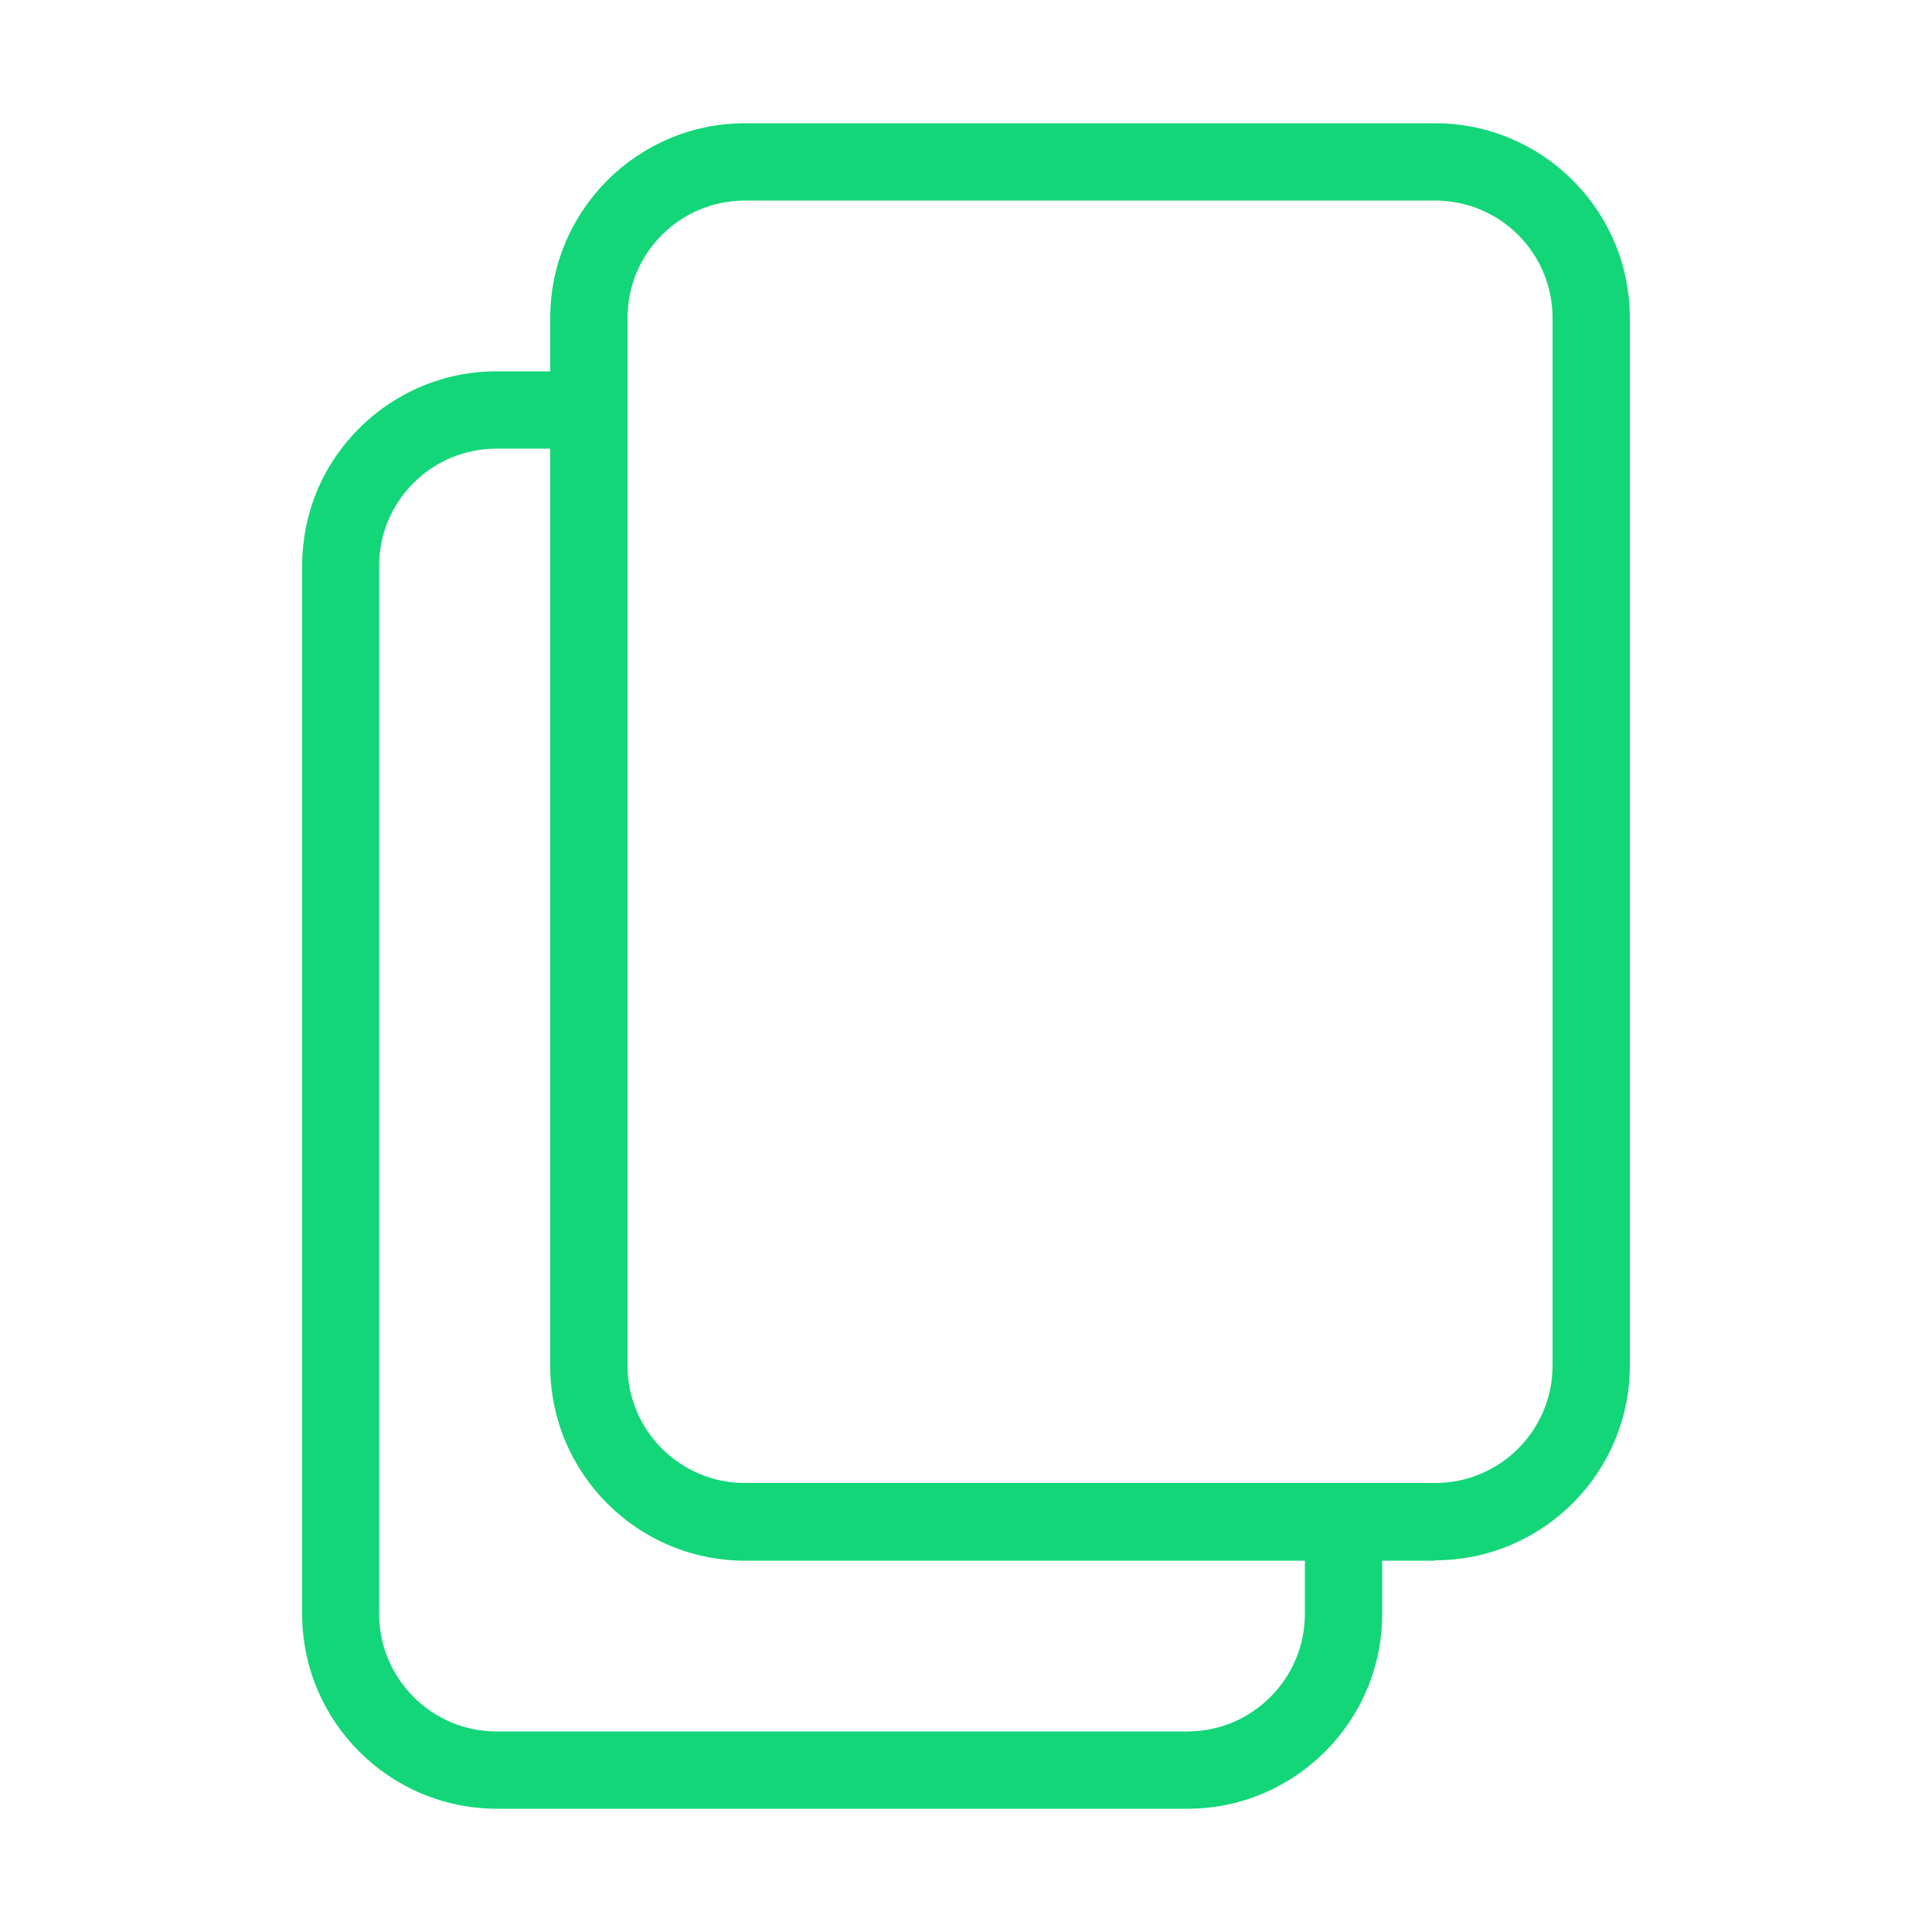
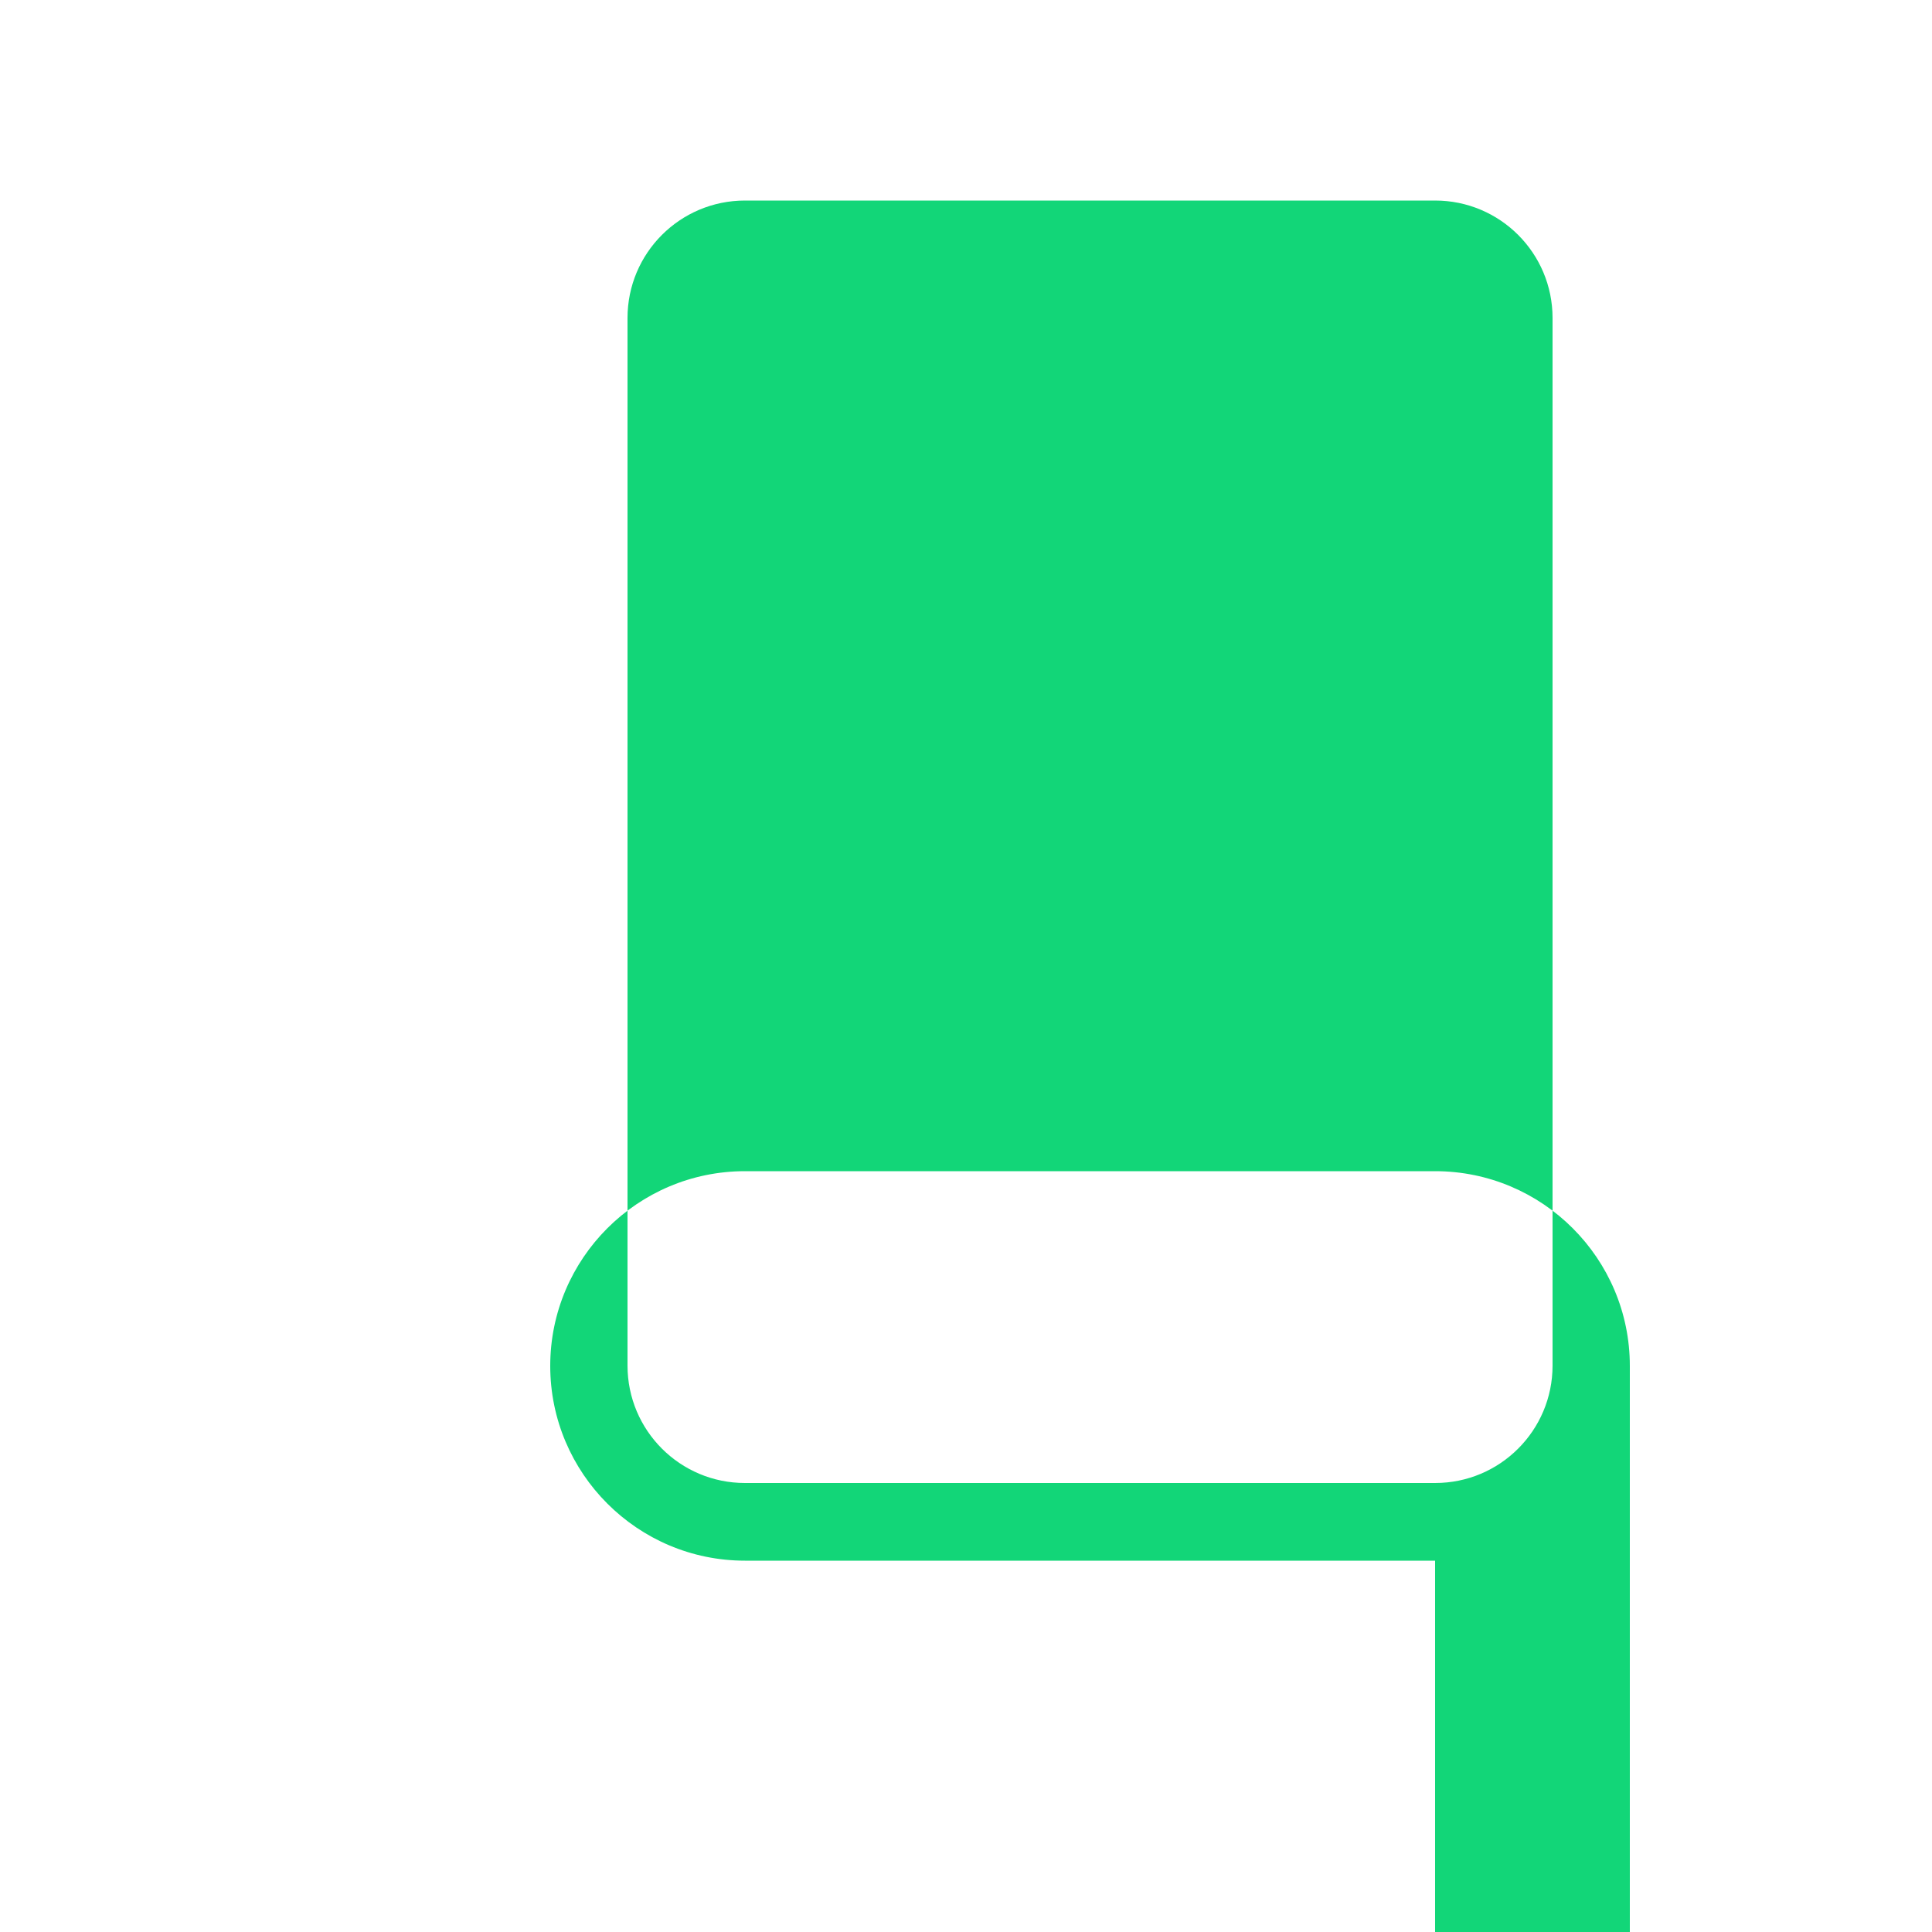
<svg xmlns="http://www.w3.org/2000/svg" id="Layer_1" viewBox="0 0 50 50">
  <defs>
    <style>.cls-1{fill:#12d678;}</style>
  </defs>
  <g id="Ebene_2">
    <g id="Ebene_1-2">
-       <path class="cls-1" d="M37.14,40.39H19.28c-2.78,0-5.04-2.26-5.04-5.04V8.23c0-2.78,2.26-5.04,5.04-5.04h17.86c2.78,0,5.04,2.26,5.04,5.04v27.11c0,2.78-2.26,5.04-5.04,5.04ZM19.28,5.19c-1.68,0-3.04,1.36-3.04,3.04v27.11c0,1.68,1.36,3.04,3.04,3.04h17.86c1.68,0,3.04-1.36,3.04-3.04V8.23c0-1.68-1.36-3.04-3.04-3.04H19.28Z" />
-       <path class="cls-1" d="M30.73,46.81H12.86c-2.78,0-5.04-2.26-5.04-5.04V14.65c0-1.35,.52-2.61,1.47-3.56,.95-.95,2.22-1.48,3.56-1.48h2.38v2h-2.38c-.81,0-1.58,.32-2.15,.89-.57,.57-.89,1.34-.89,2.15v27.11c0,1.68,1.36,3.05,3.04,3.05H30.73c1.68,0,3.04-1.37,3.04-3.04v-2.38h2v2.38c0,2.78-2.26,5.04-5.04,5.04Z" />
+       <path class="cls-1" d="M37.14,40.39H19.28c-2.78,0-5.04-2.26-5.04-5.04c0-2.78,2.26-5.04,5.04-5.04h17.86c2.78,0,5.04,2.26,5.04,5.04v27.11c0,2.78-2.26,5.04-5.04,5.04ZM19.28,5.19c-1.68,0-3.04,1.36-3.04,3.04v27.11c0,1.68,1.36,3.04,3.04,3.04h17.86c1.68,0,3.04-1.36,3.04-3.04V8.23c0-1.68-1.36-3.04-3.04-3.04H19.28Z" />
    </g>
  </g>
</svg>